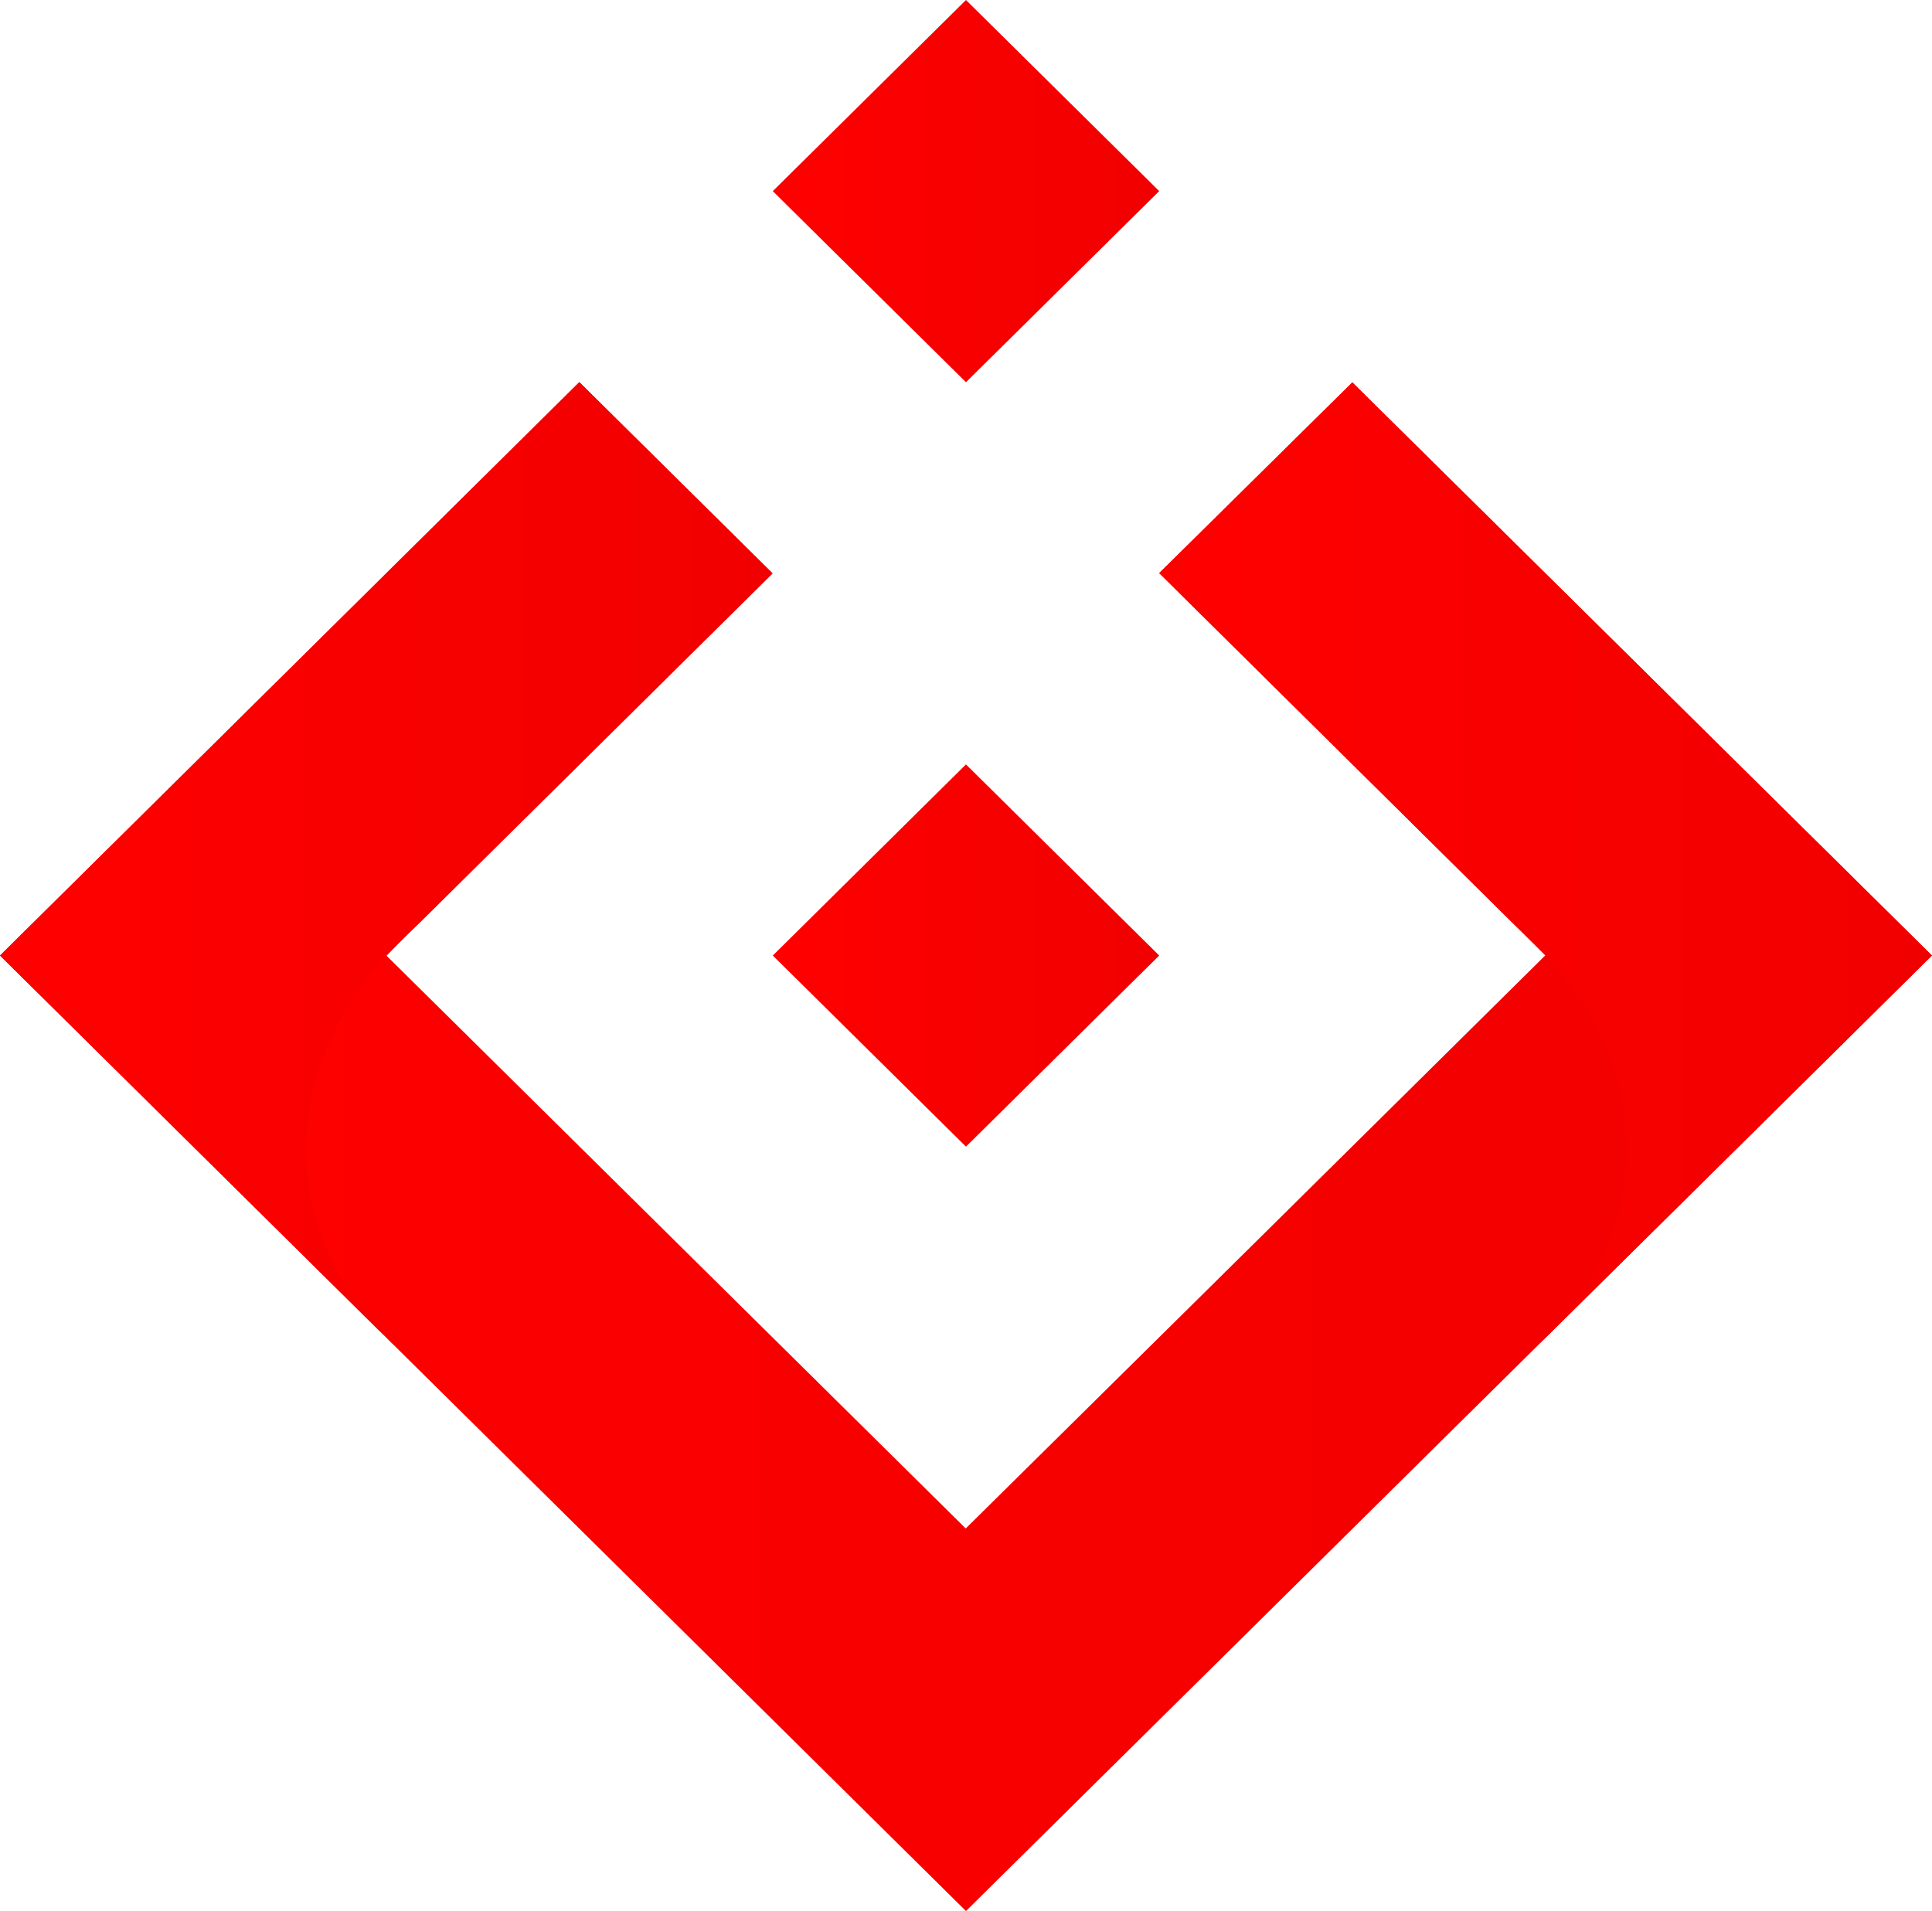
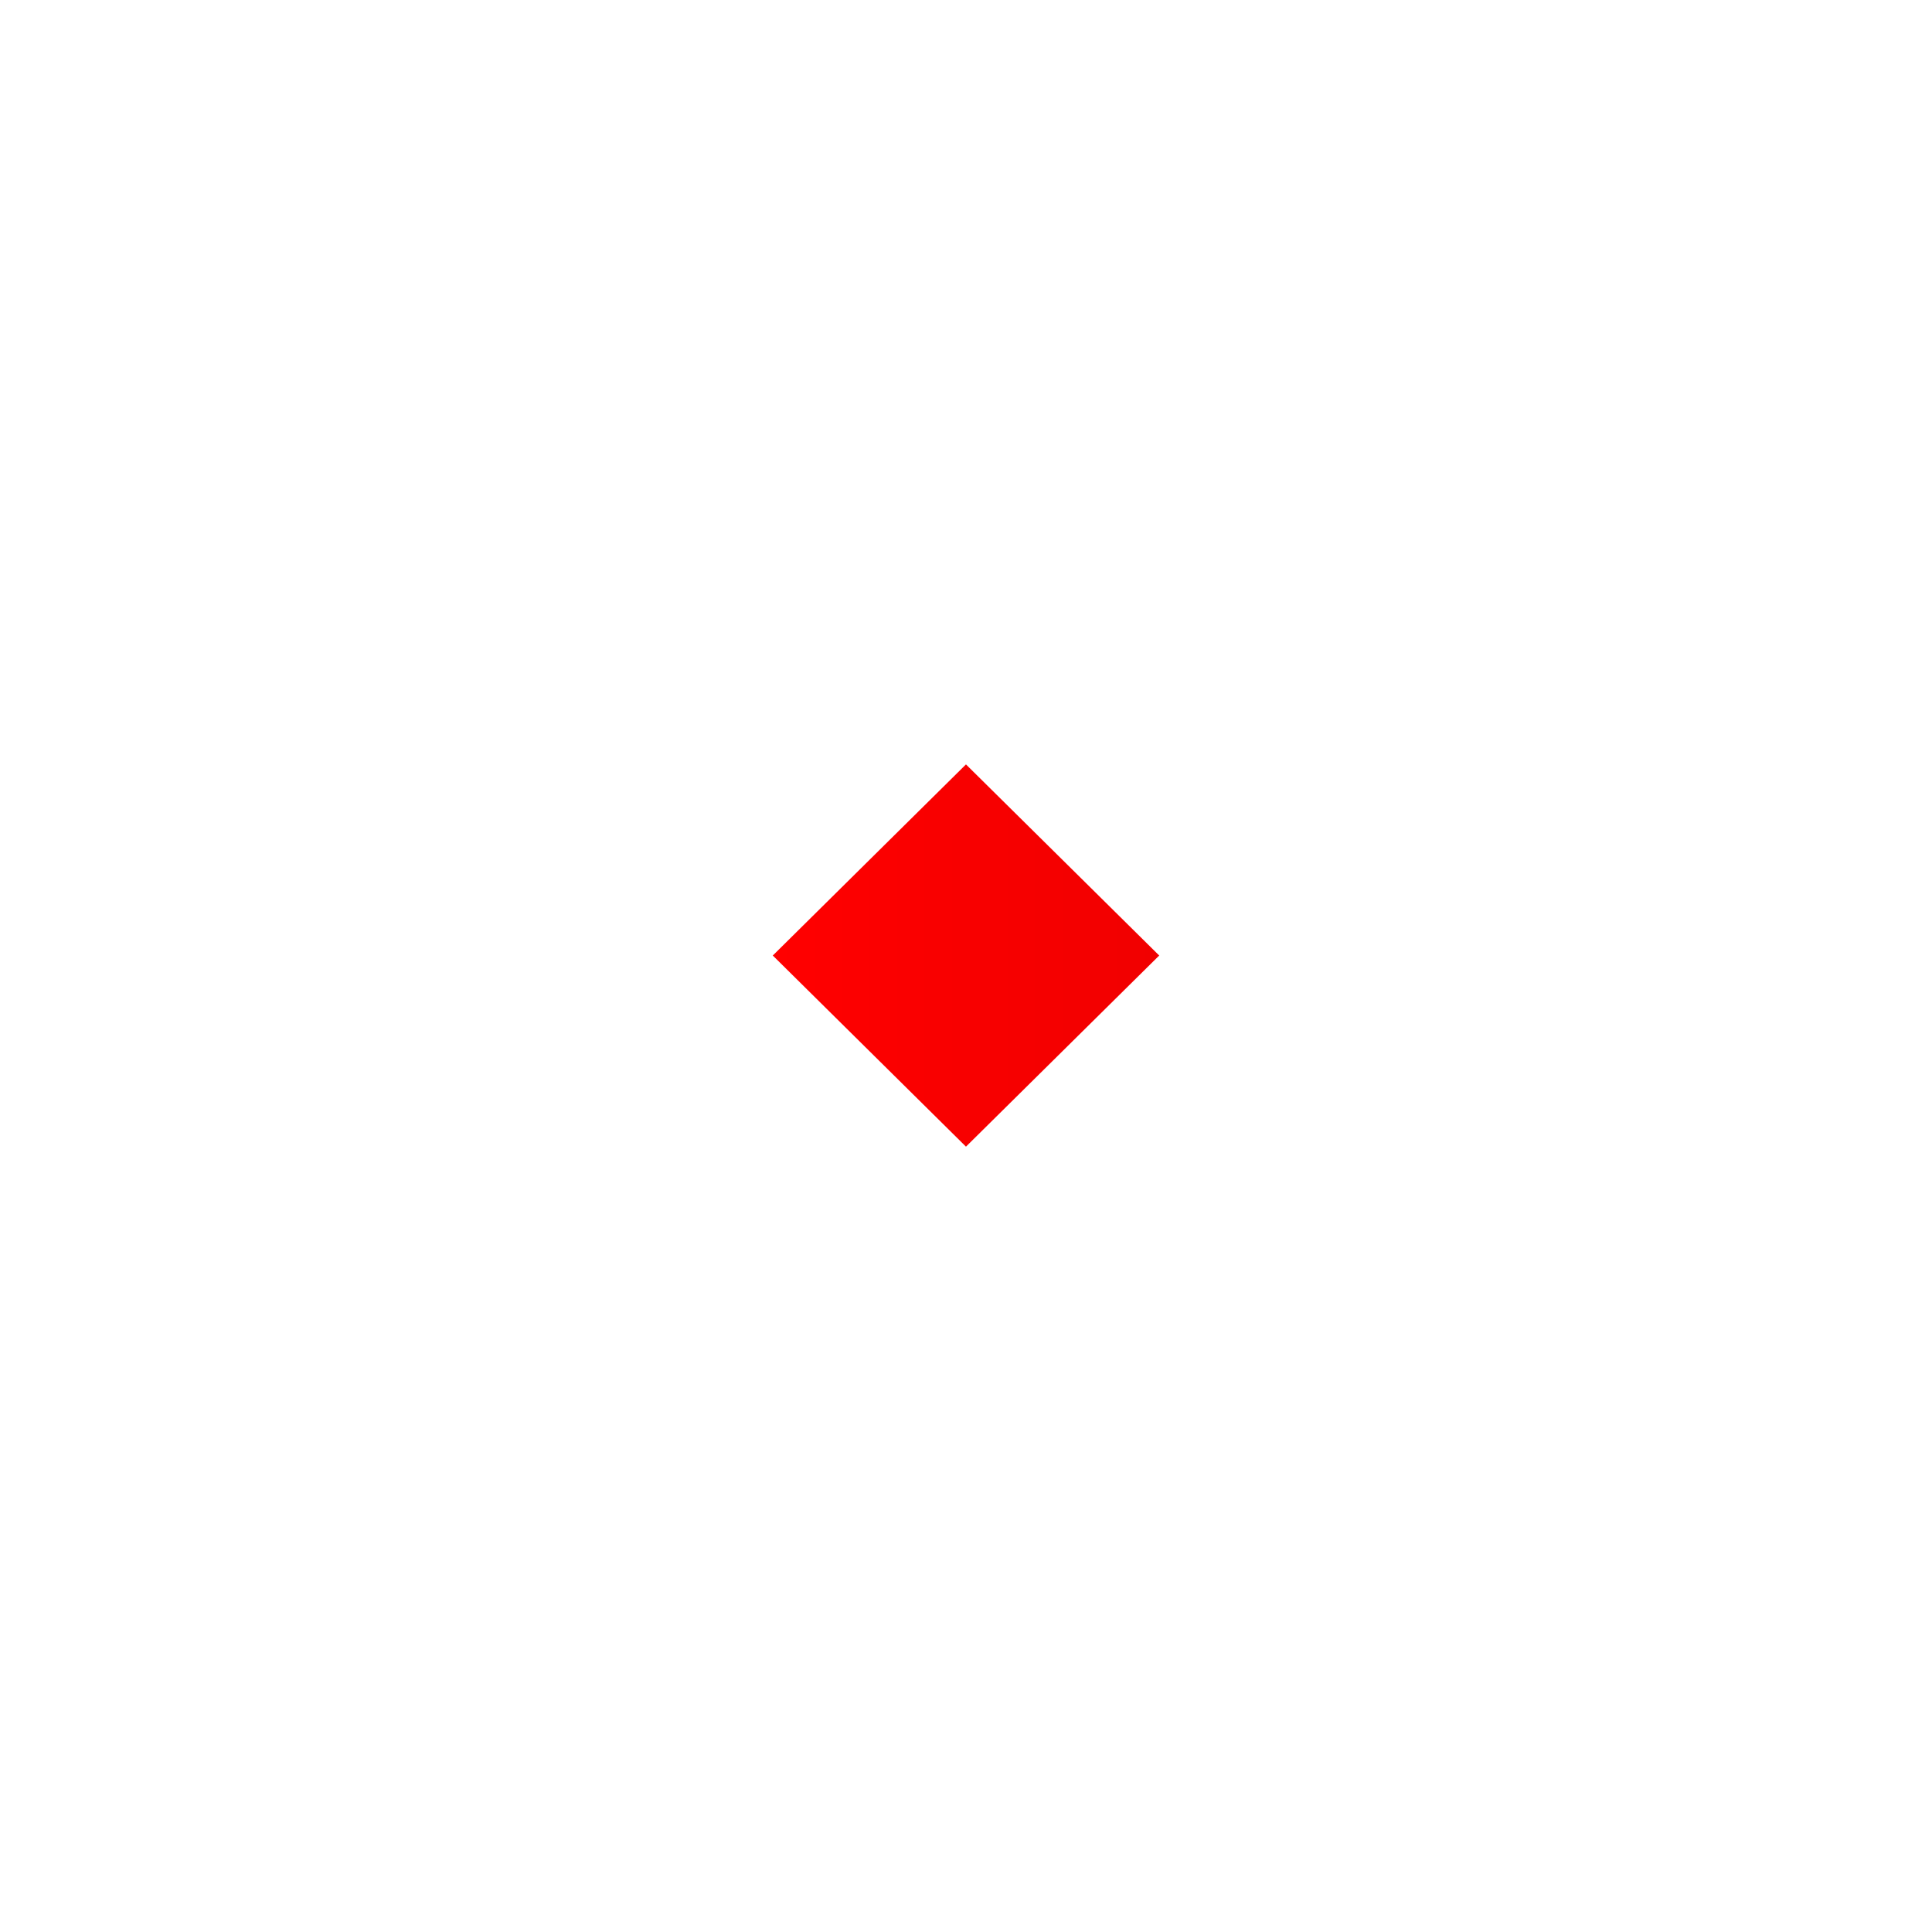
<svg xmlns="http://www.w3.org/2000/svg" xmlns:xlink="http://www.w3.org/1999/xlink" viewBox="0 0 320.23 316.78">
  <defs>
    <style>.cls-1,.cls-2,.cls-3,.cls-4,.cls-5{fill-rule:evenodd;}.cls-1{fill:url(#Безымянный_градиент_10);}.cls-2{fill:url(#Безымянный_градиент_10-2);}.cls-3{fill:url(#Безымянный_градиент_10-3);}.cls-4{fill:url(#Безымянный_градиент_10-4);}.cls-5{fill:url(#Безымянный_градиент_10-5);}</style>
    <linearGradient id="Безымянный_градиент_10" y1="190.07" x2="320.23" y2="190.07" gradientUnits="userSpaceOnUse">
      <stop offset="0" stop-color="red" />
      <stop offset="1" stop-color="#f10000" />
    </linearGradient>
    <linearGradient id="Безымянный_градиент_10-2" x1="128.09" y1="158.39" x2="192.14" y2="158.39" xlink:href="#Безымянный_градиент_10" />
    <linearGradient id="Безымянный_градиент_10-3" x1="128.09" y1="31.68" x2="192.14" y2="31.68" xlink:href="#Безымянный_градиент_10" />
    <linearGradient id="Безымянный_градиент_10-4" x1="192.14" y1="143.03" x2="320.23" y2="143.03" xlink:href="#Безымянный_градиент_10" />
    <linearGradient id="Безымянный_градиент_10-5" y1="143.03" x2="128.09" y2="143.03" xlink:href="#Безымянный_градиент_10" />
  </defs>
  <g id="Слой_2" data-name="Слой 2">
    <g id="Слой_1-2" data-name="Слой 1">
-       <path class="cls-1" d="M320.23,158.39l-96.07-95L192.14,95l64,63.36q-48,47.52-96.07,95l-96.06-95,64-63.36-32-31.67L0,158.39,160.11,316.78,320.23,158.39" />
      <polygon class="cls-2" points="128.09 158.39 160.11 190.07 192.14 158.39 160.11 126.71 128.09 158.39" />
-       <polygon class="cls-3" points="128.09 31.68 160.11 63.36 192.14 31.68 160.11 0 128.09 31.68" />
-       <path class="cls-4" d="M255.21,222.7q32.52-32.14,65-64.31l-96.07-95L192.14,95l58.6,58c2.15,2,5.7,5.67,5.7,5.67,17.38,19.41,17.86,45.09-1.23,64" />
-       <path class="cls-5" d="M65,222.7,0,158.39l96.07-95,32,31.67-58.6,58c-2.15,2-5.7,5.67-5.7,5.67-17.39,19.41-17.86,45.09,1.22,64" />
    </g>
  </g>
</svg>